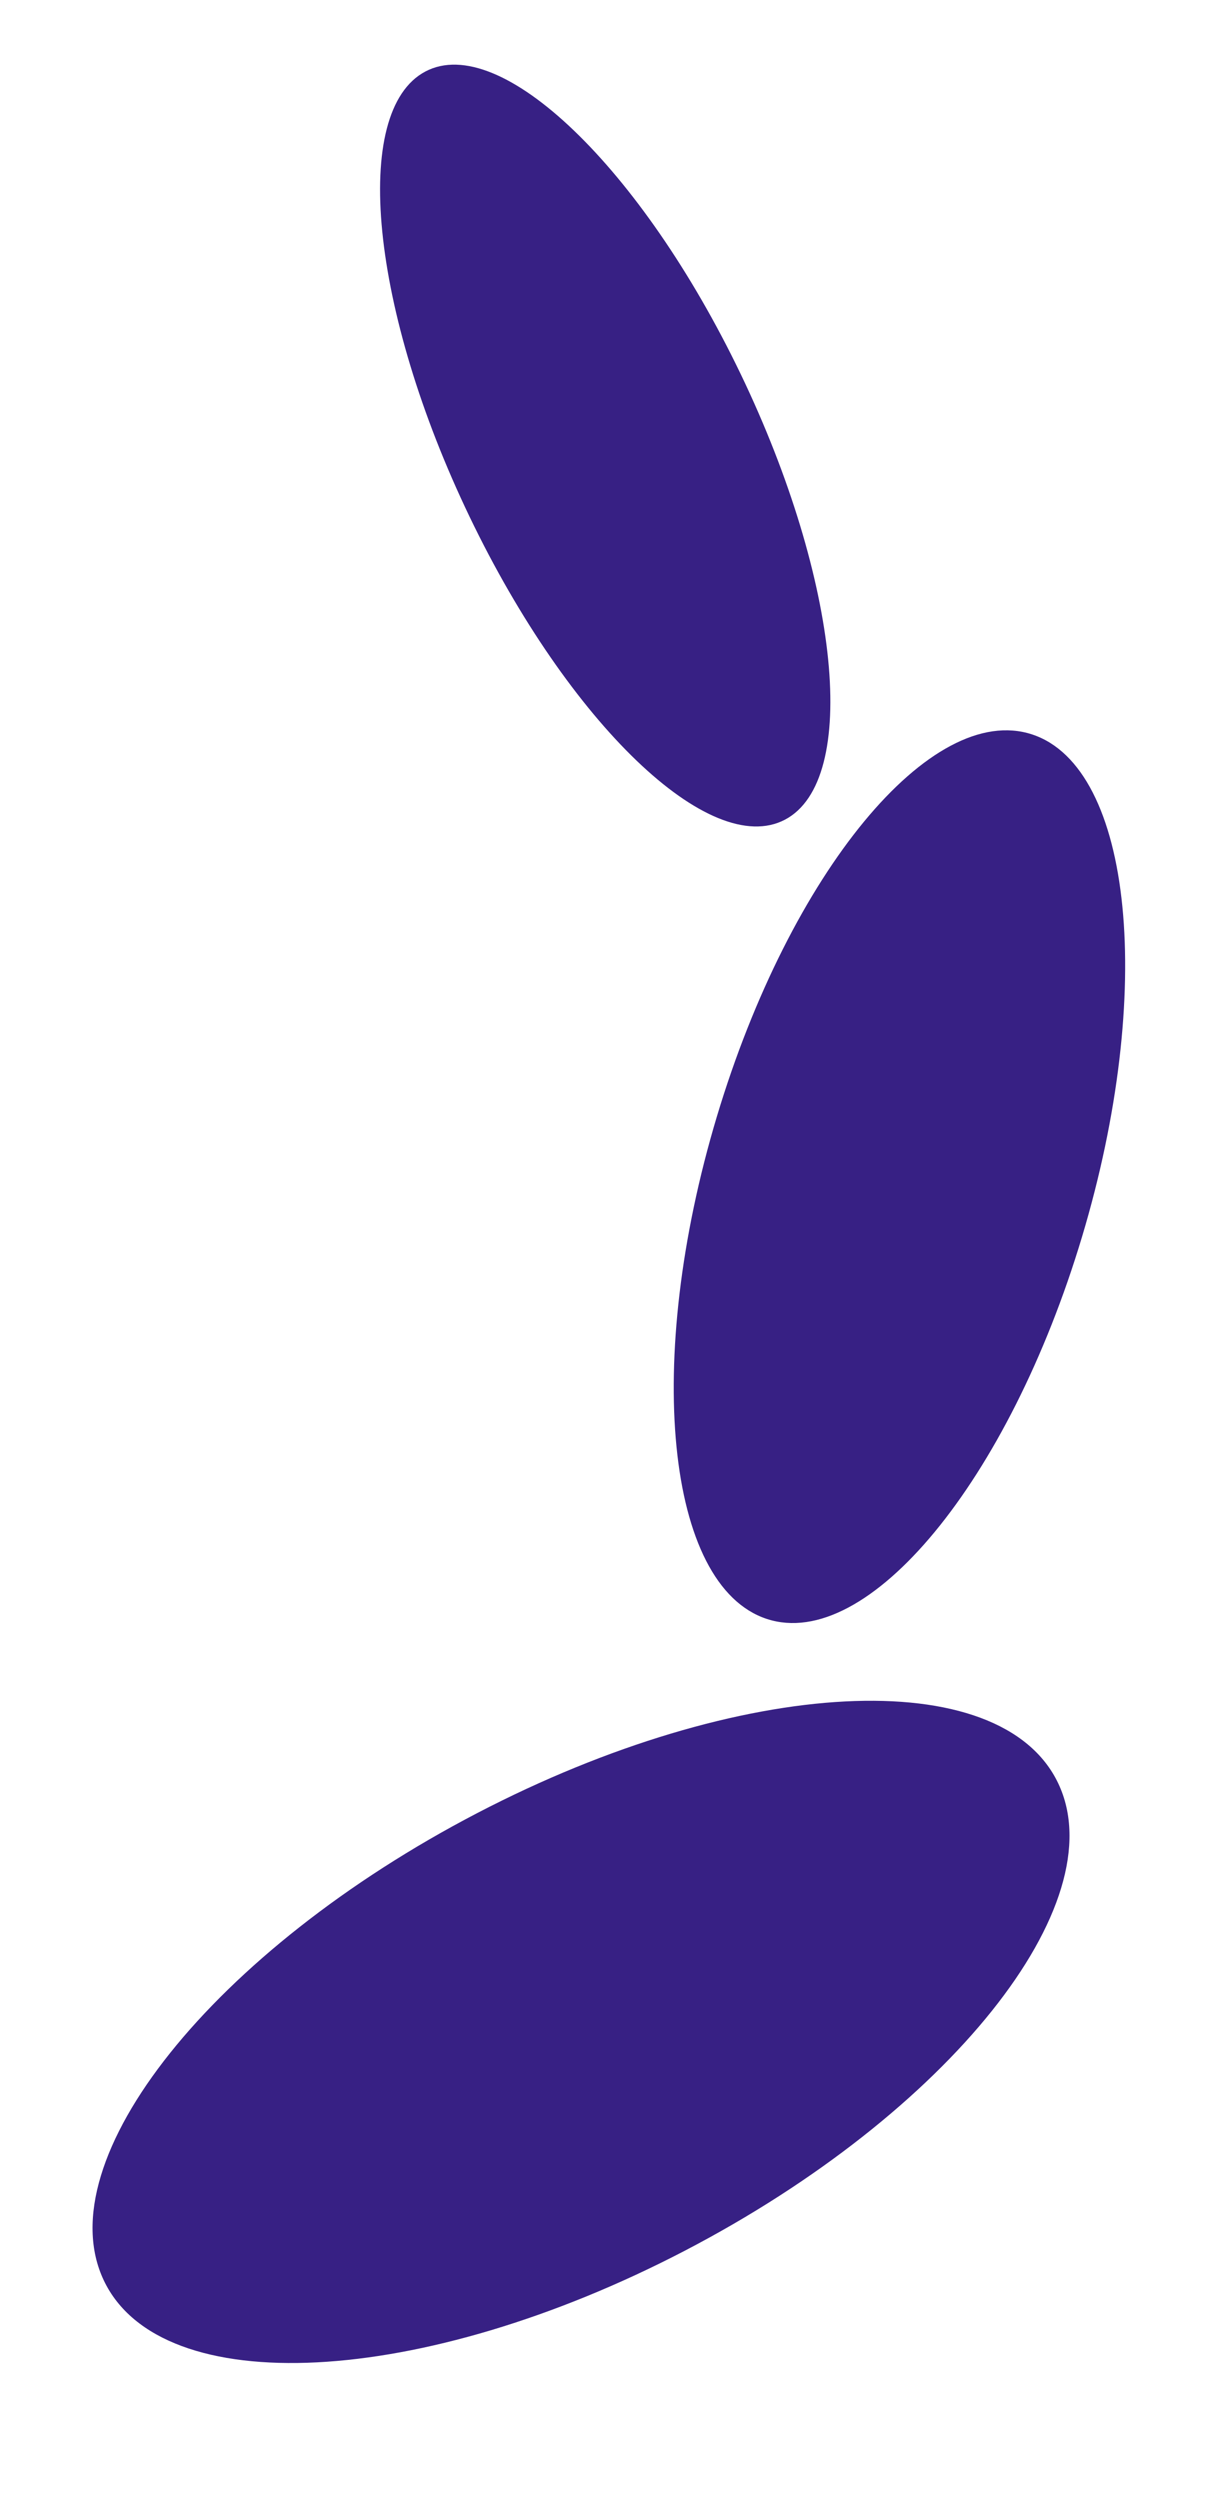
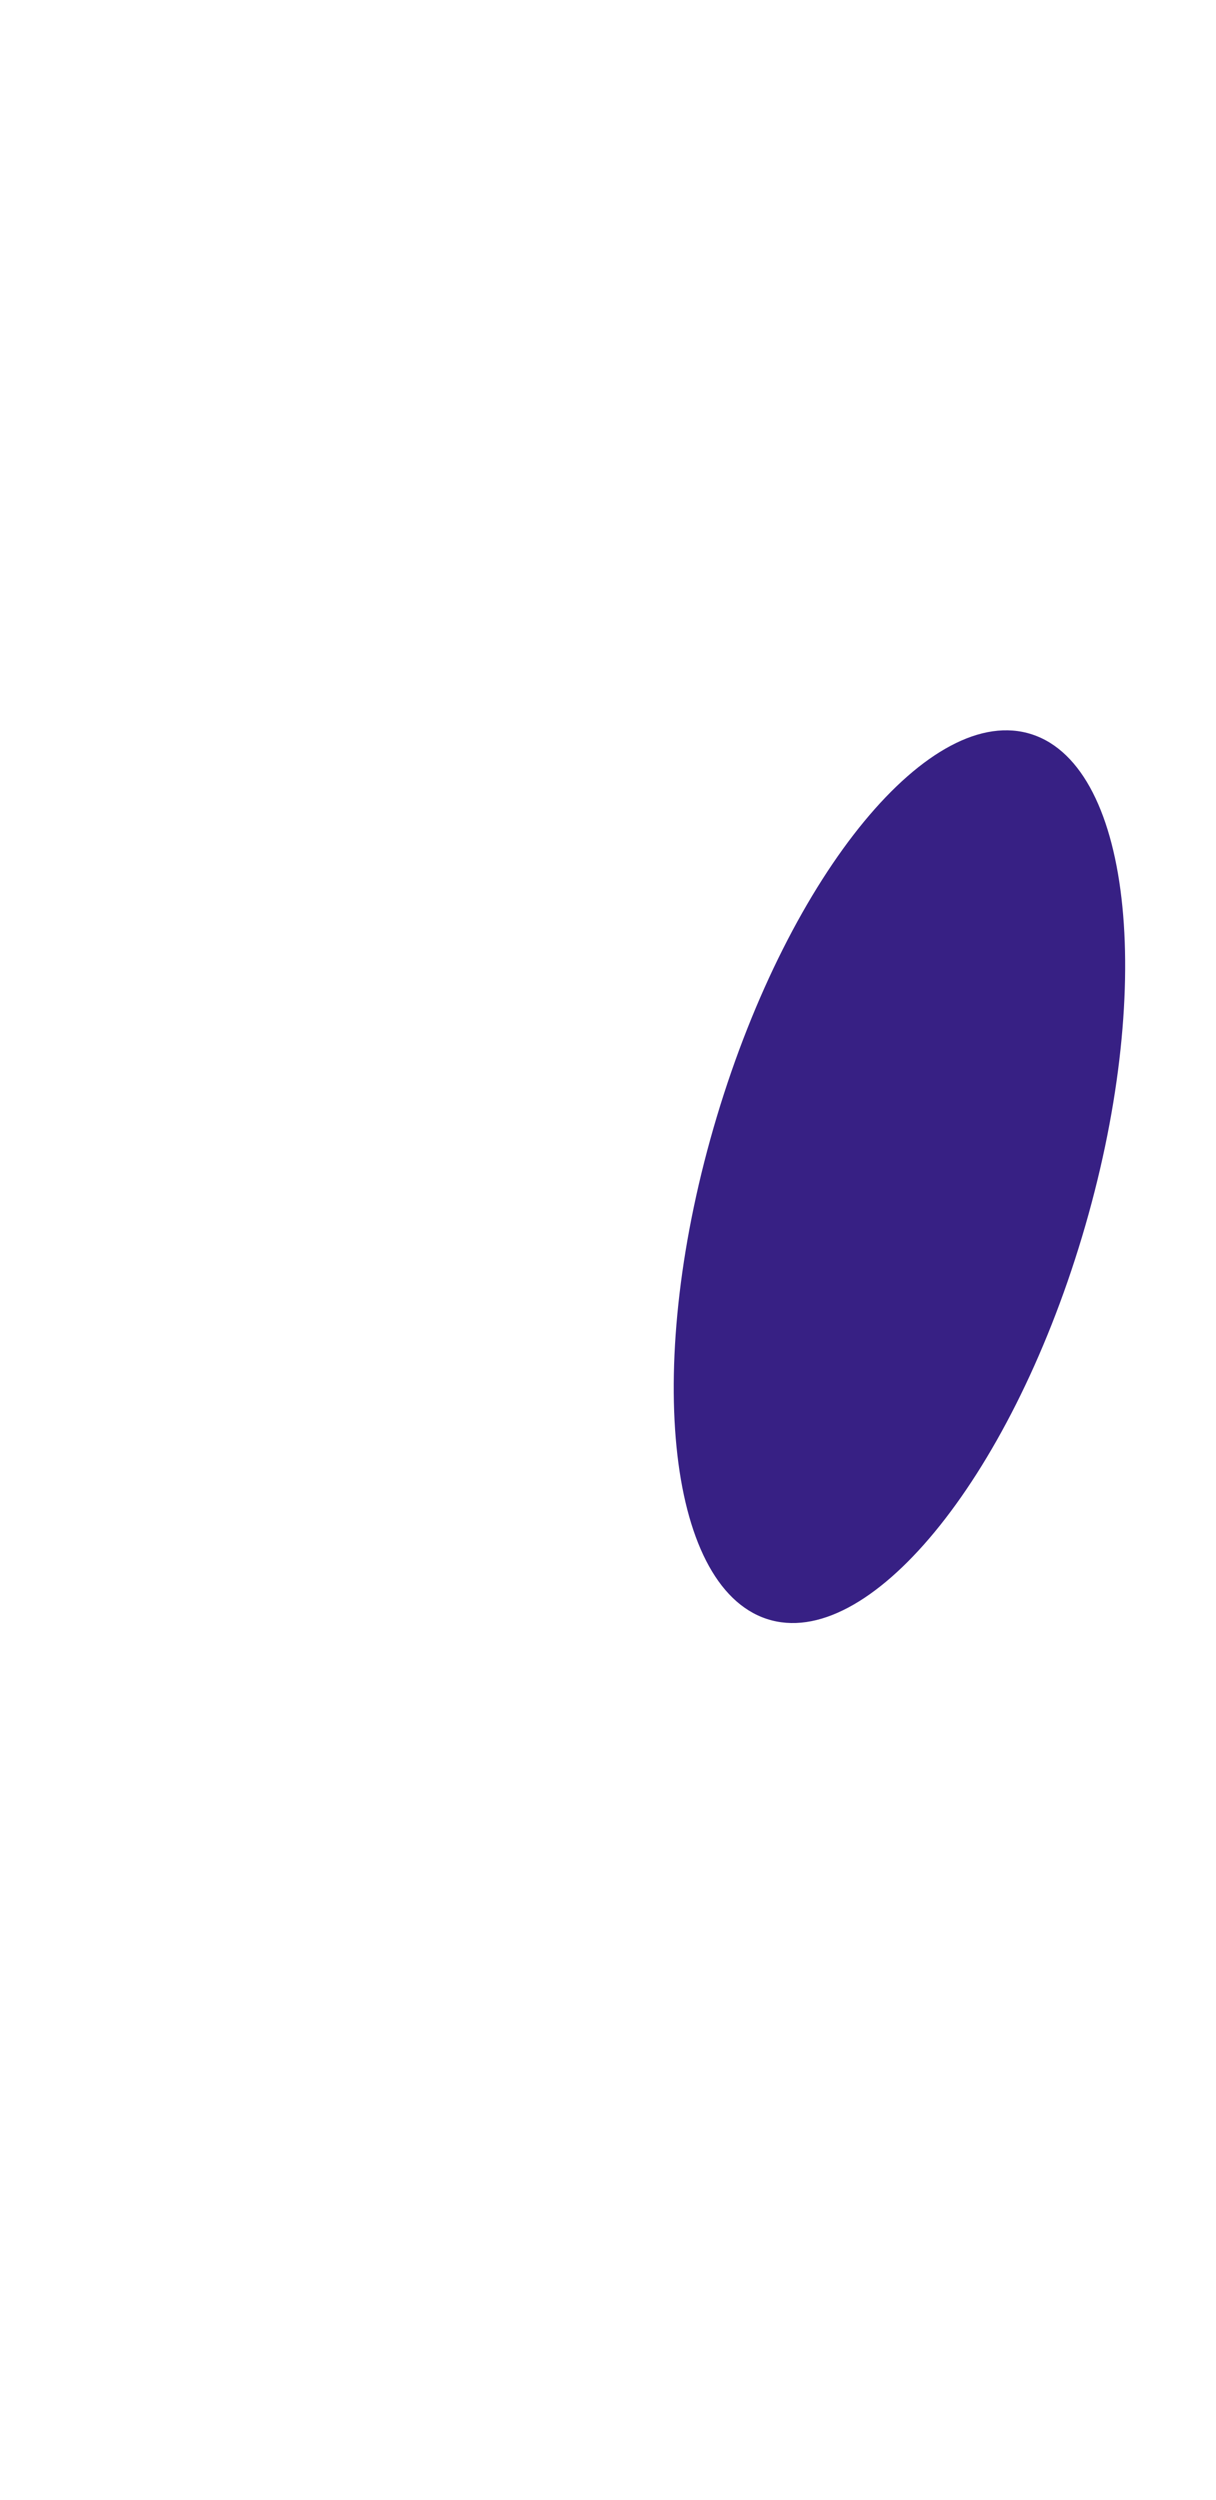
<svg xmlns="http://www.w3.org/2000/svg" width="473" height="972" viewBox="0 0 473 972" fill="none">
-   <path d="M305.36 318.65C334.466 303.301 326.747 225.748 288.119 145.429C249.491 65.111 194.582 12.442 165.476 27.791C136.37 43.139 144.089 120.693 182.717 201.012C221.345 281.33 276.254 333.999 305.36 318.65Z" fill="#372084" />
  <path d="M420.887 480.832C449.392 385.877 440.702 298.435 401.478 285.525C362.255 272.614 307.35 339.123 278.846 434.078C250.342 529.032 259.031 616.474 298.255 629.385C337.479 642.296 392.383 575.786 420.887 480.832Z" fill="#372084" />
-   <path d="M266.387 875.003C368.907 821.643 433.938 740.301 411.637 693.32C389.337 646.34 288.149 651.512 185.629 704.873C83.109 758.233 18.078 839.575 40.379 886.556C62.68 933.536 163.867 928.364 266.387 875.003Z" fill="#372084" />
</svg>